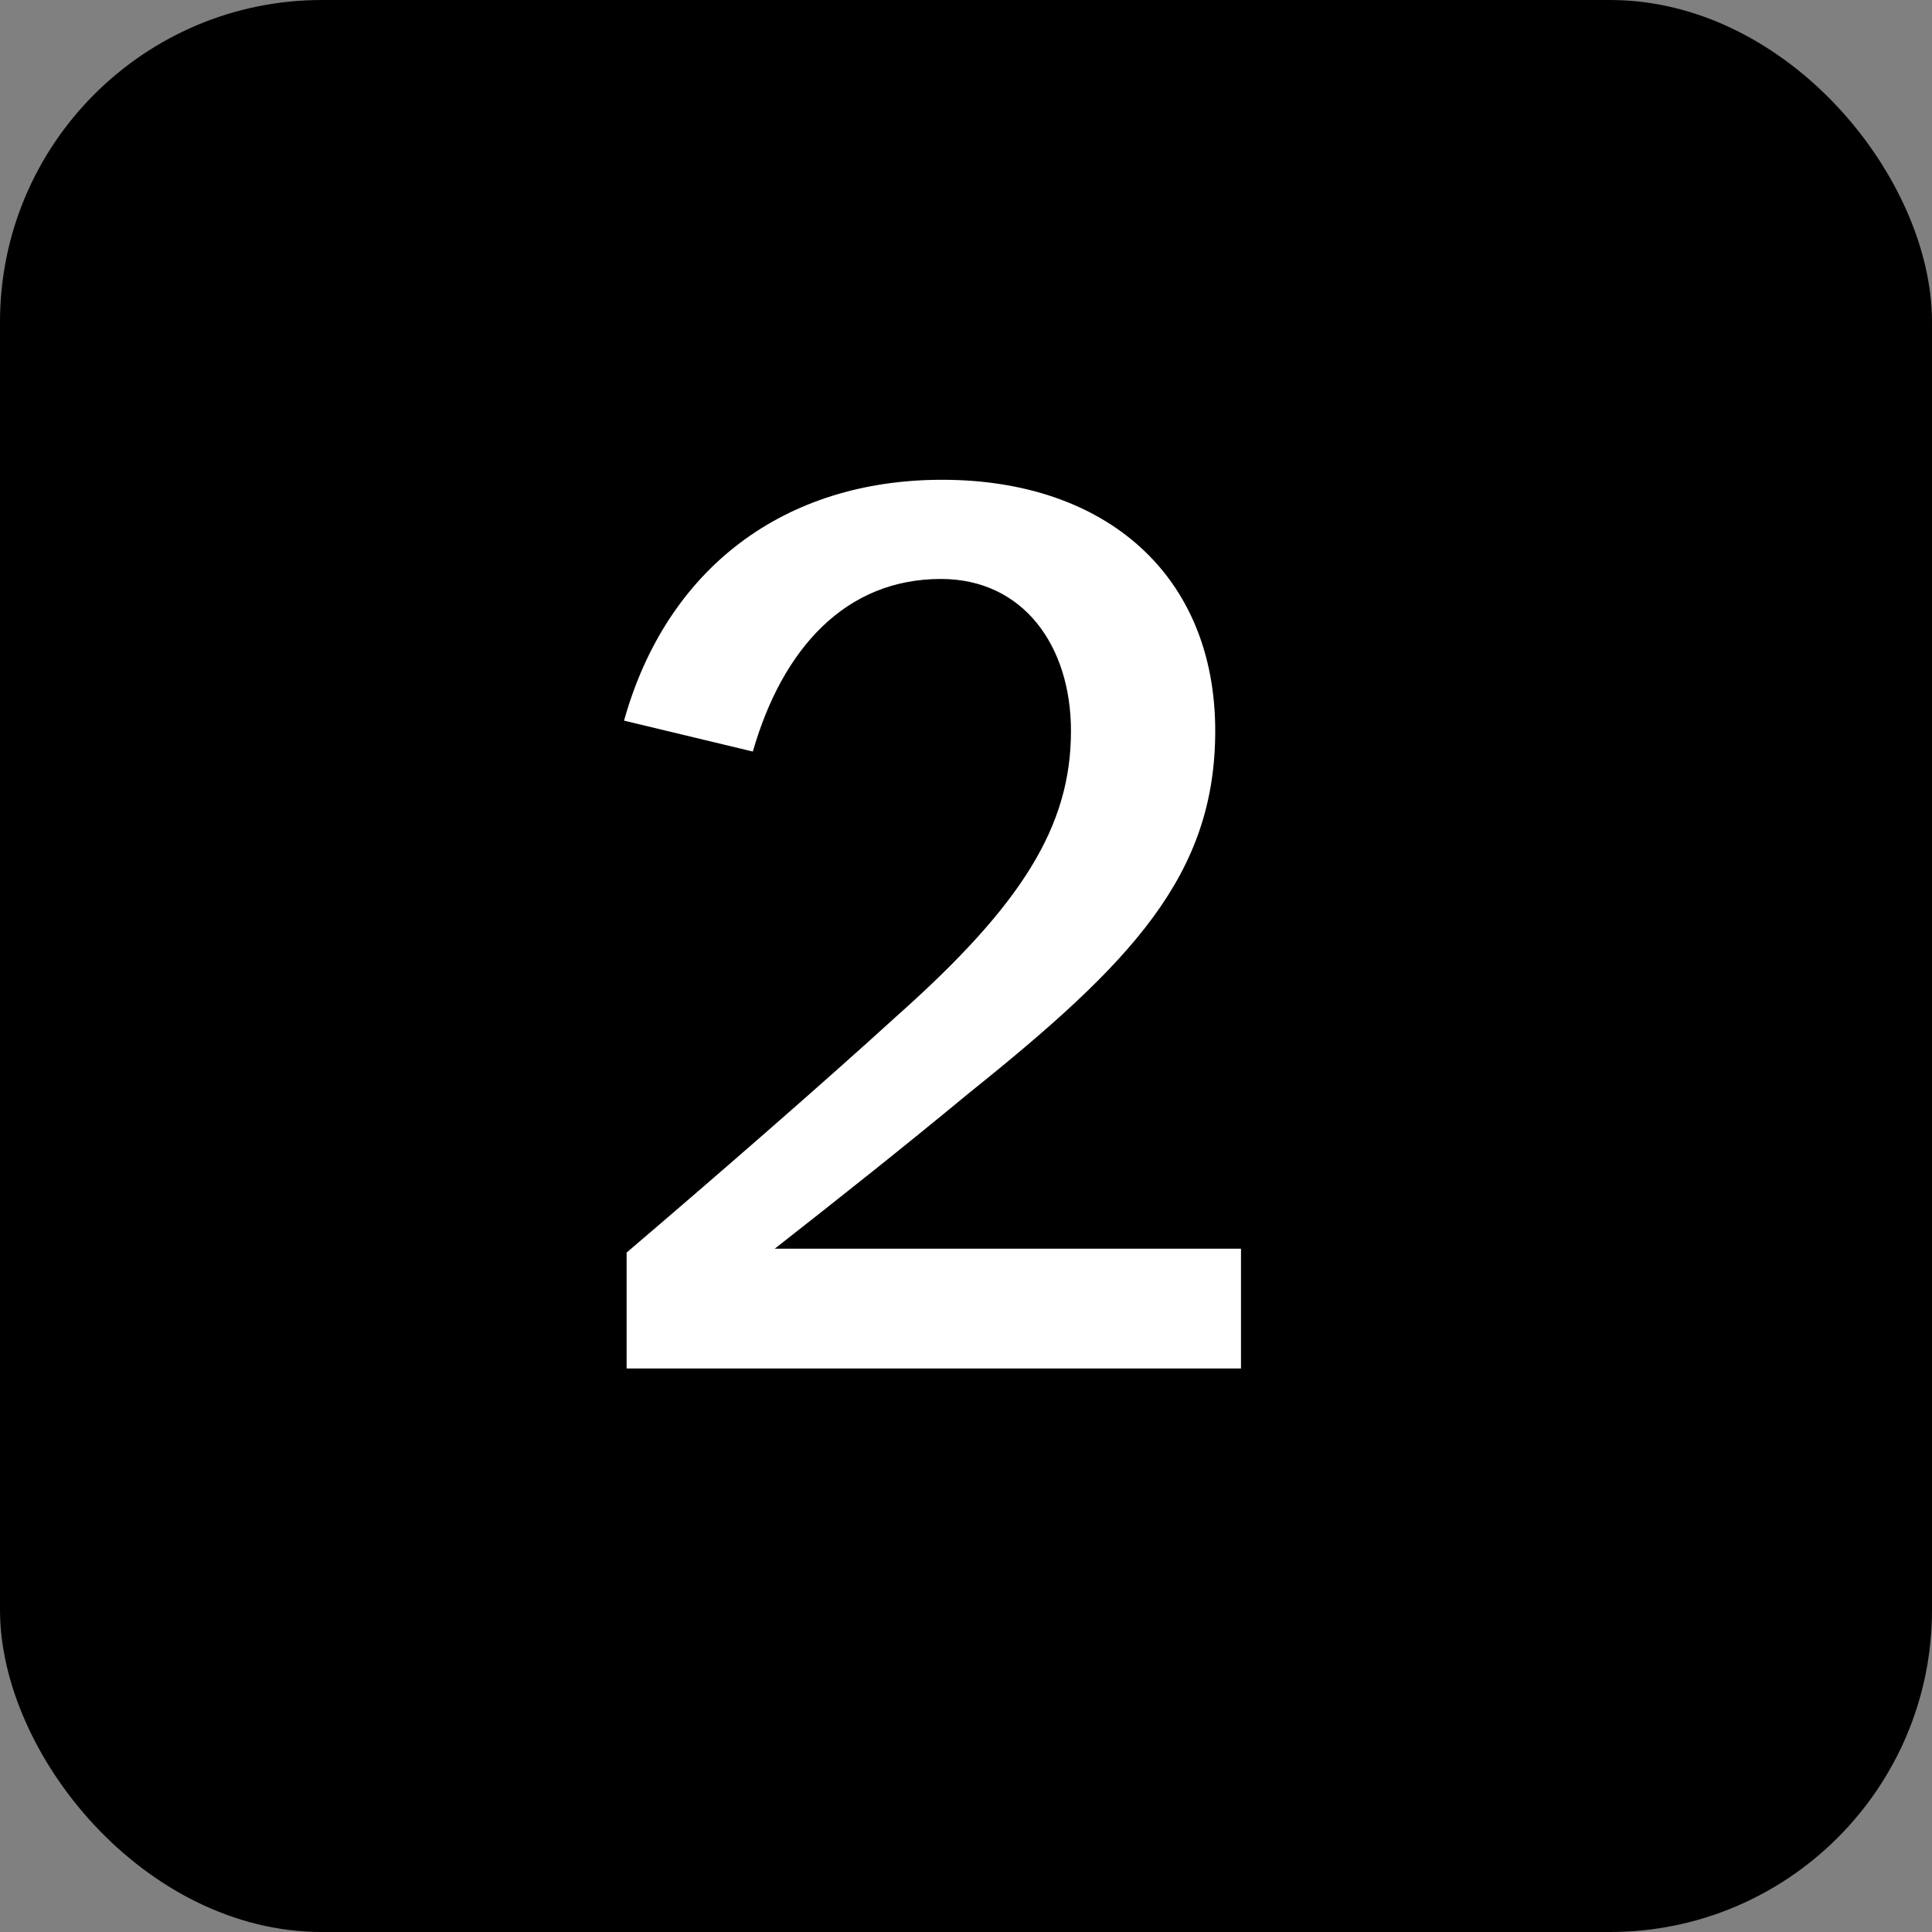
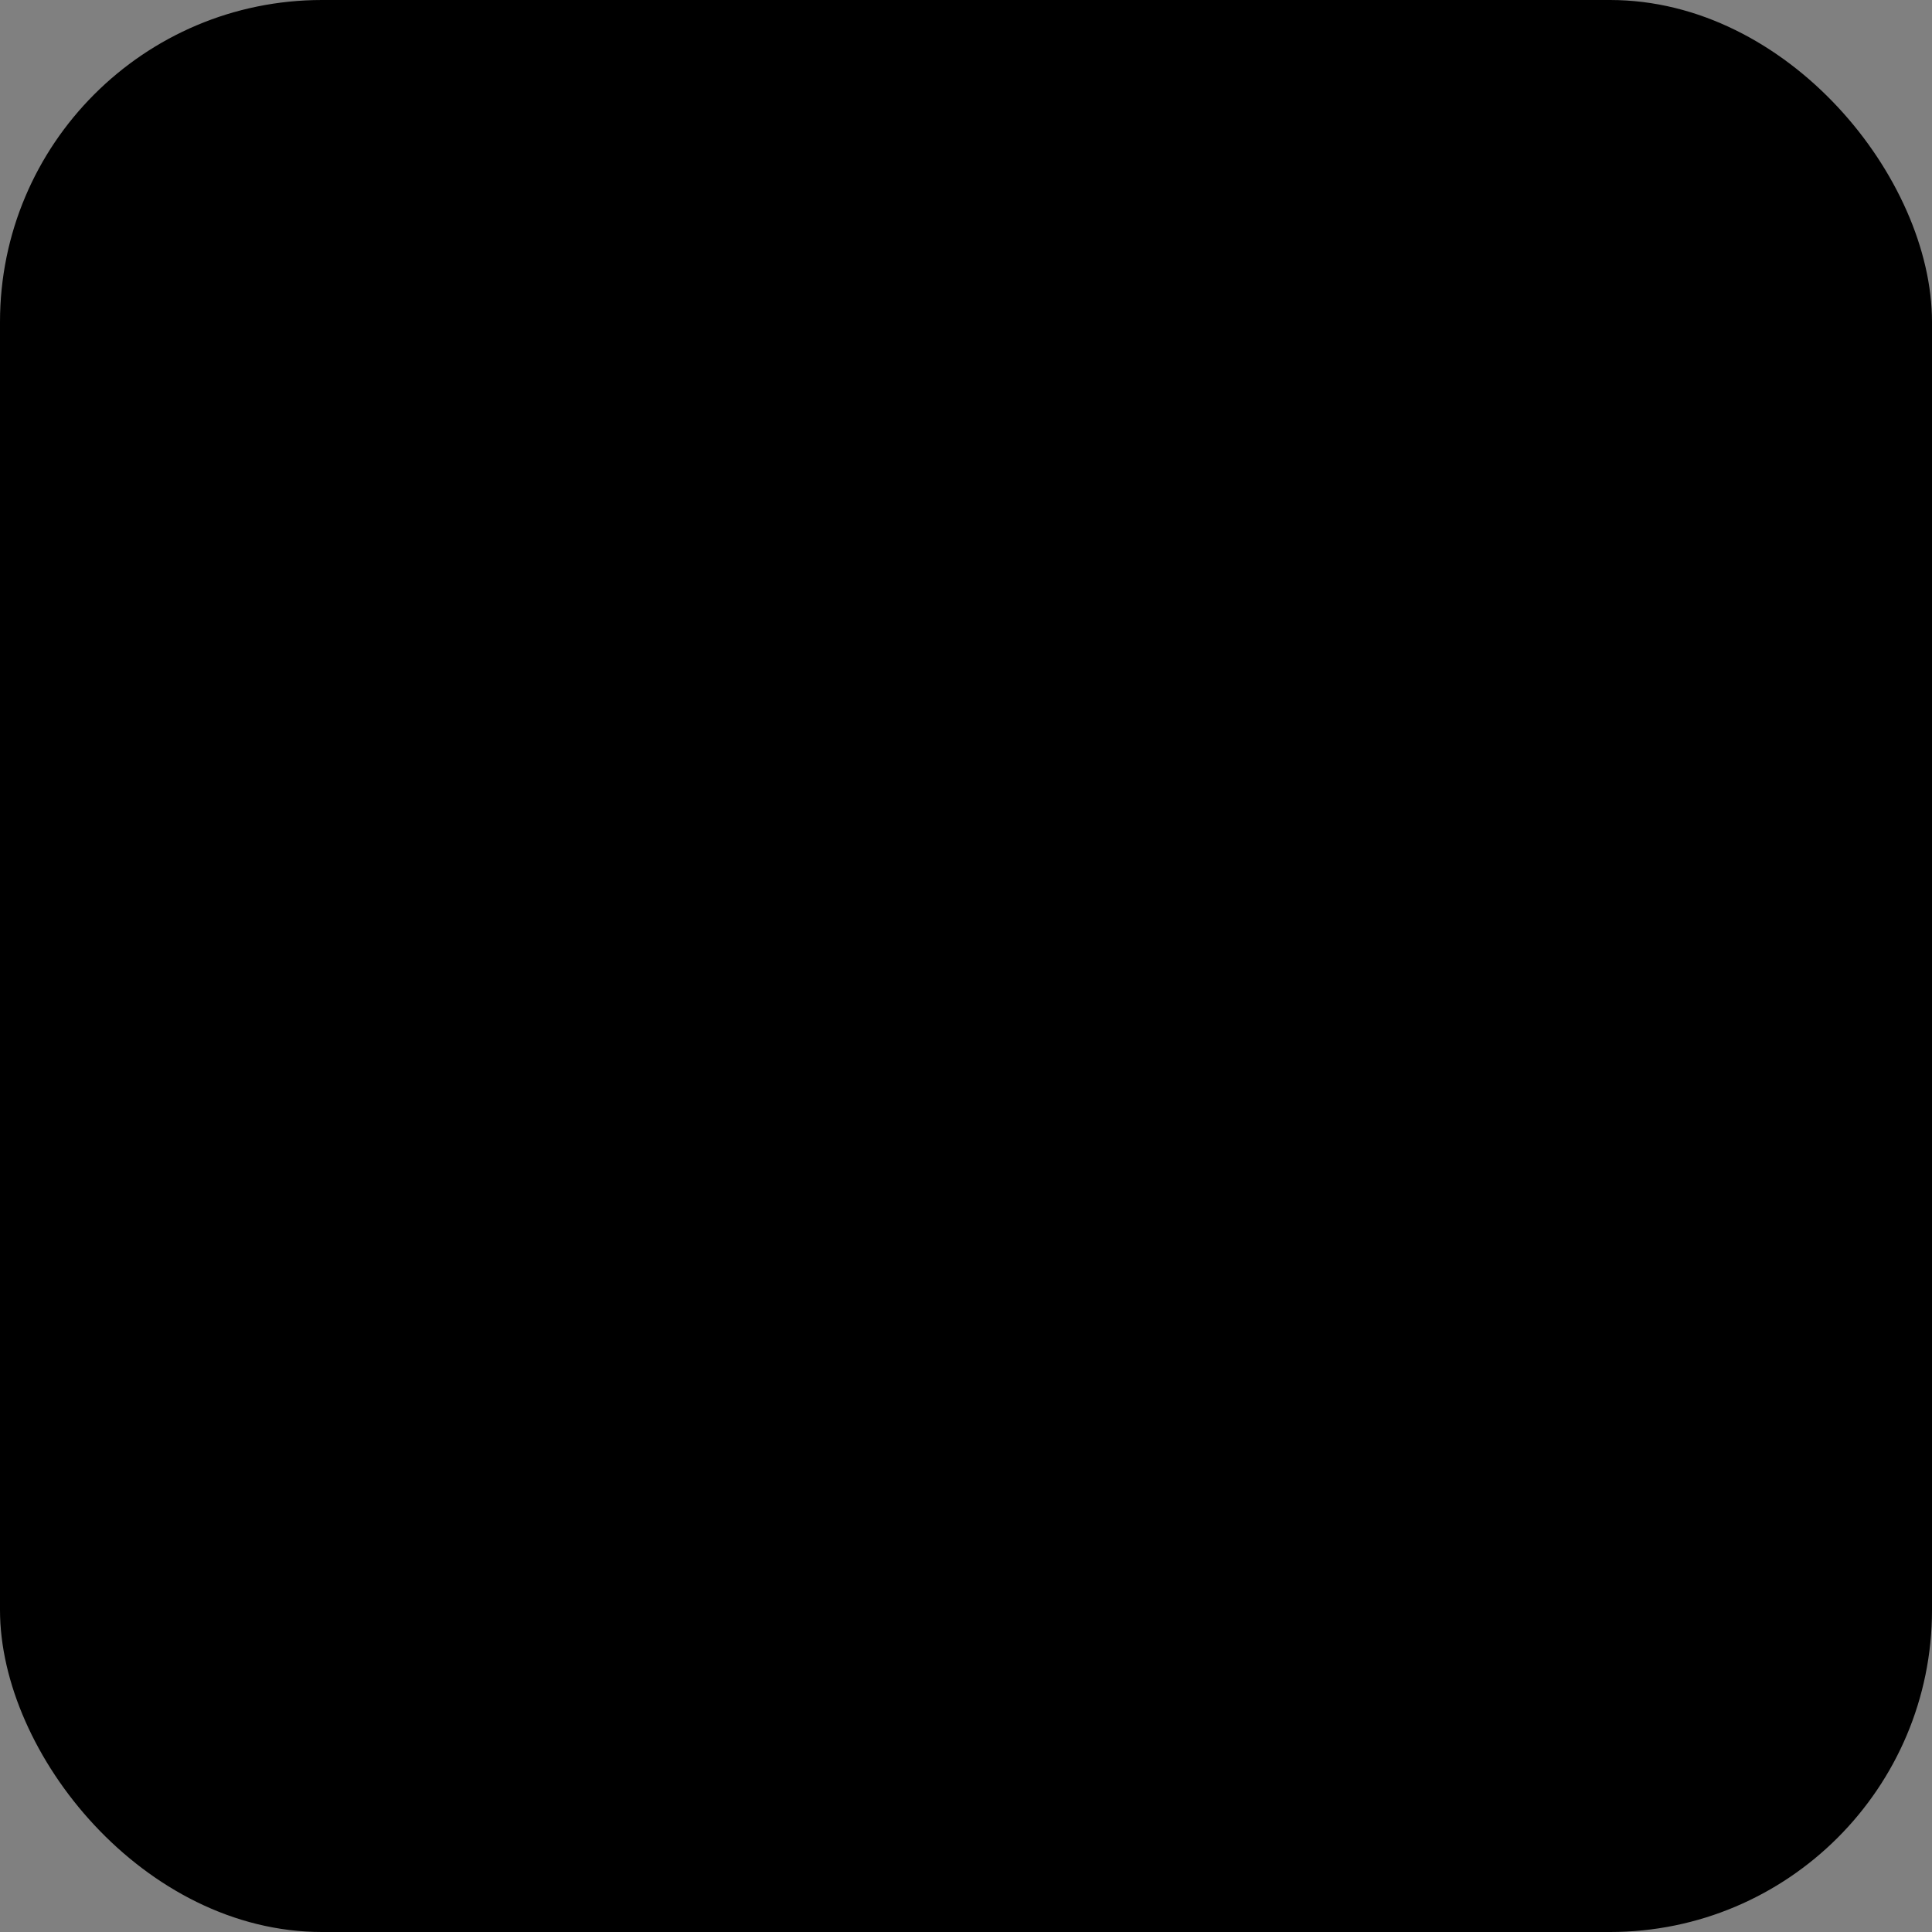
<svg xmlns="http://www.w3.org/2000/svg" width="24" height="24" viewBox="0 0 24 24" fill="none">
  <rect x="0" y="0" width="24" height="24" fill="#808080" stroke="none" />
  <rect width="24" height="24" rx="4" fill="black" />
-   <path d="M7.784 15.56C8.872 14.632 10.216 13.464 11.128 12.632C12.696 11.24 13.304 10.264 13.304 9.08C13.304 8.024 12.712 7.192 11.688 7.192C10.504 7.192 9.72 8.056 9.352 9.336L7.752 8.952C8.28 7.064 9.736 5.96 11.704 5.96C13.736 5.96 15.096 7.144 15.096 9.08C15.096 10.872 14.056 11.96 12.04 13.576C11.208 14.264 10.44 14.872 9.624 15.512H15.416V17H7.784V15.56Z" fill="white" />
</svg>